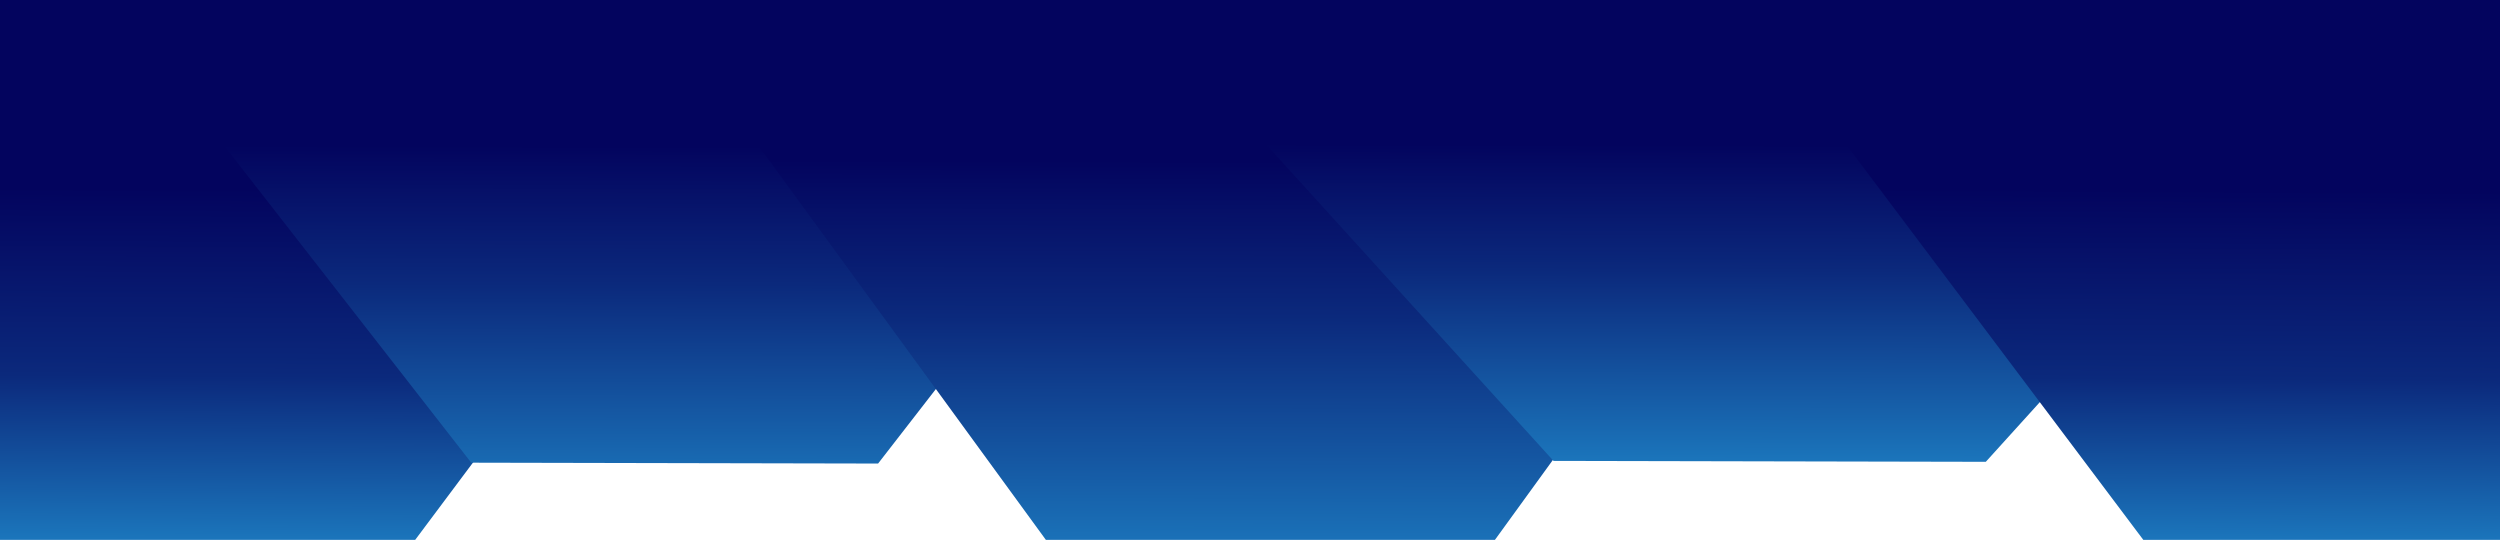
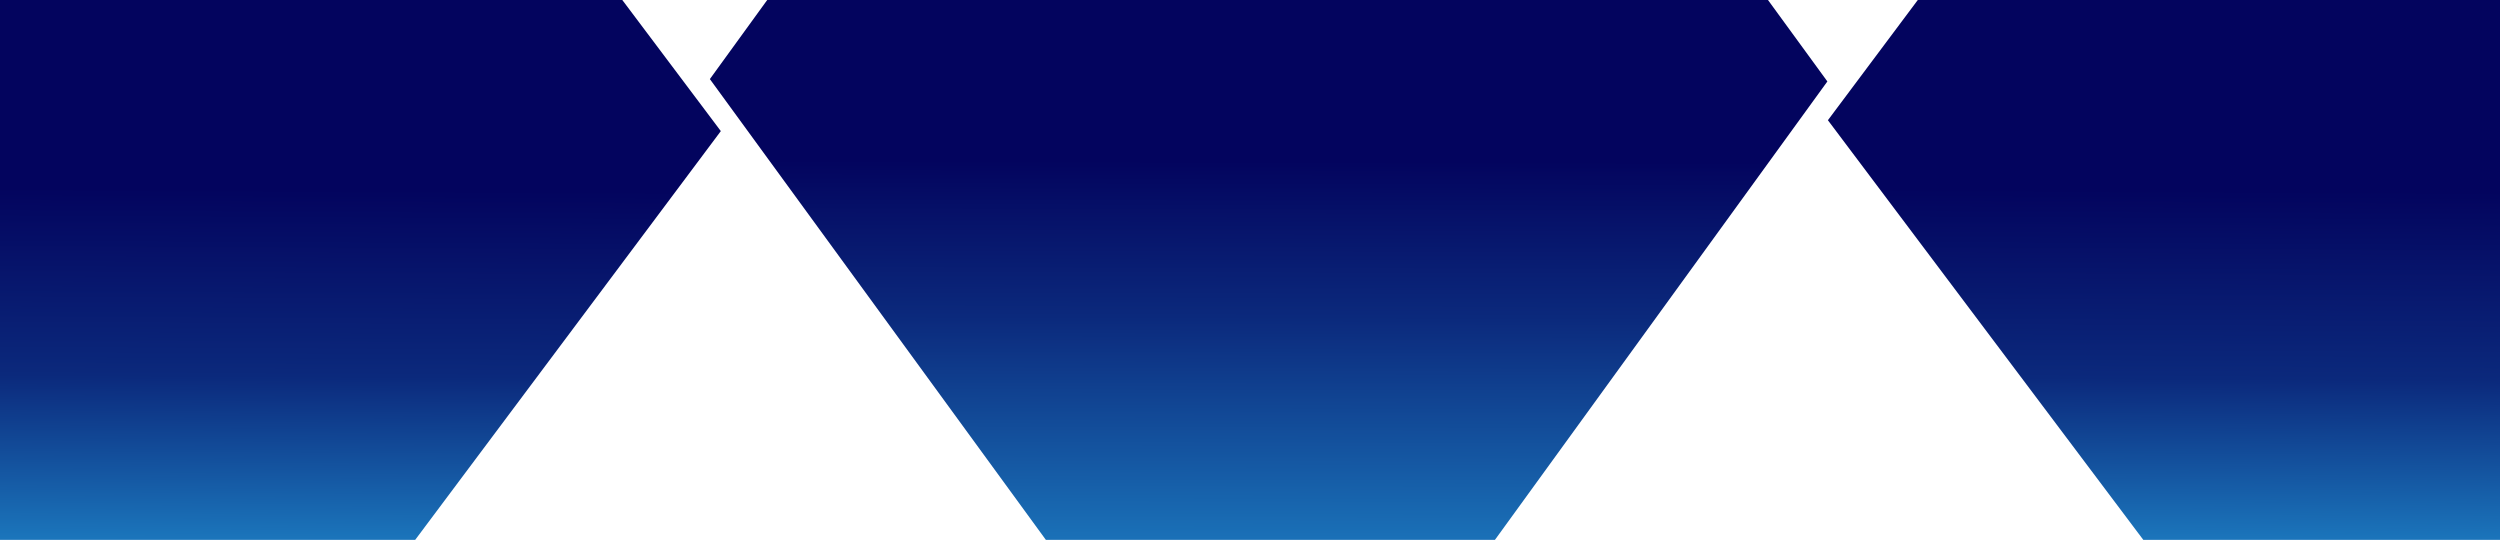
<svg xmlns="http://www.w3.org/2000/svg" width="1454" height="314" viewBox="0 0 1454 314" fill="none">
  <g clip-path="url(#clip0_3880_206)">
-     <path d="M-13.425 -339.728L1412.1 -336.704L1413.47 106.122L-12.046 103.099L-13.425 -339.728Z" fill="#03045E" />
    <path d="M2.267 -171.39L233.487 -170.899L419.232 76.246L235.024 322.607L3.804 322.117L-181.941 74.971L2.267 -171.39Z" fill="url(#paint0_linear_3880_206)" />
-     <path d="M272.548 -217.821L509.179 -217.319L699.242 26.541L510.695 269.598L274.064 269.096L84.002 25.236L272.548 -217.821Z" fill="url(#paint1_linear_3880_206)" />
    <path d="M611.985 -228.584L861.963 -228.053L1062.8 47.371L863.676 321.947L613.697 321.417L412.858 45.992L611.985 -228.584Z" fill="url(#paint2_linear_3880_206)" />
-     <path d="M902.136 -175.576L1153.56 -175.042L1355.38 47.202L1154.94 268.592L903.517 268.059L701.69 45.815L902.136 -175.576Z" fill="url(#paint3_linear_3880_206)" />
    <path d="M1247.32 -176.443L1478.54 -175.952L1664.28 71.193L1480.08 317.554L1248.86 317.064L1063.11 69.918L1247.32 -176.443Z" fill="url(#paint4_linear_3880_206)" />
  </g>
  <defs>
    <linearGradient id="paint0_linear_3880_206" x1="119" y1="0" x2="117.359" y2="313.492" gradientUnits="userSpaceOnUse">
      <stop offset="0.35" stop-color="#03045E" />
      <stop offset="0.697" stop-color="#0B297C" />
      <stop offset="1" stop-color="#1B75BB" />
    </linearGradient>
    <linearGradient id="paint1_linear_3880_206" x1="494.688" y1="-199.747" x2="493.655" y2="287.165" gradientUnits="userSpaceOnUse">
      <stop offset="0.585" stop-color="#03045E" />
      <stop offset="0.75" stop-color="#0B297C" />
      <stop offset="1" stop-color="#1B75BB" />
    </linearGradient>
    <linearGradient id="paint2_linear_3880_206" x1="736.974" y1="-228.318" x2="735.807" y2="321.676" gradientUnits="userSpaceOnUse">
      <stop offset="0.585" stop-color="#03045E" />
      <stop offset="0.75" stop-color="#0B297C" />
      <stop offset="1" stop-color="#1B75BB" />
    </linearGradient>
    <linearGradient id="paint3_linear_3880_206" x1="1027.85" y1="-175.309" x2="1026.9" y2="268.321" gradientUnits="userSpaceOnUse">
      <stop offset="0.585" stop-color="#03045E" />
      <stop offset="0.75" stop-color="#0B297C" />
      <stop offset="1" stop-color="#1B75BB" />
    </linearGradient>
    <linearGradient id="paint4_linear_3880_206" x1="1364" y1="7.47602e-07" x2="1362.36" y2="313.991" gradientUnits="userSpaceOnUse">
      <stop offset="0.353" stop-color="#03045E" />
      <stop offset="0.703" stop-color="#0B297C" />
      <stop offset="1" stop-color="#1B75BB" />
    </linearGradient>
    <clipPath id="clip0_3880_206">
      <rect width="1454" height="314" fill="white" />
    </clipPath>
  </defs>
</svg>